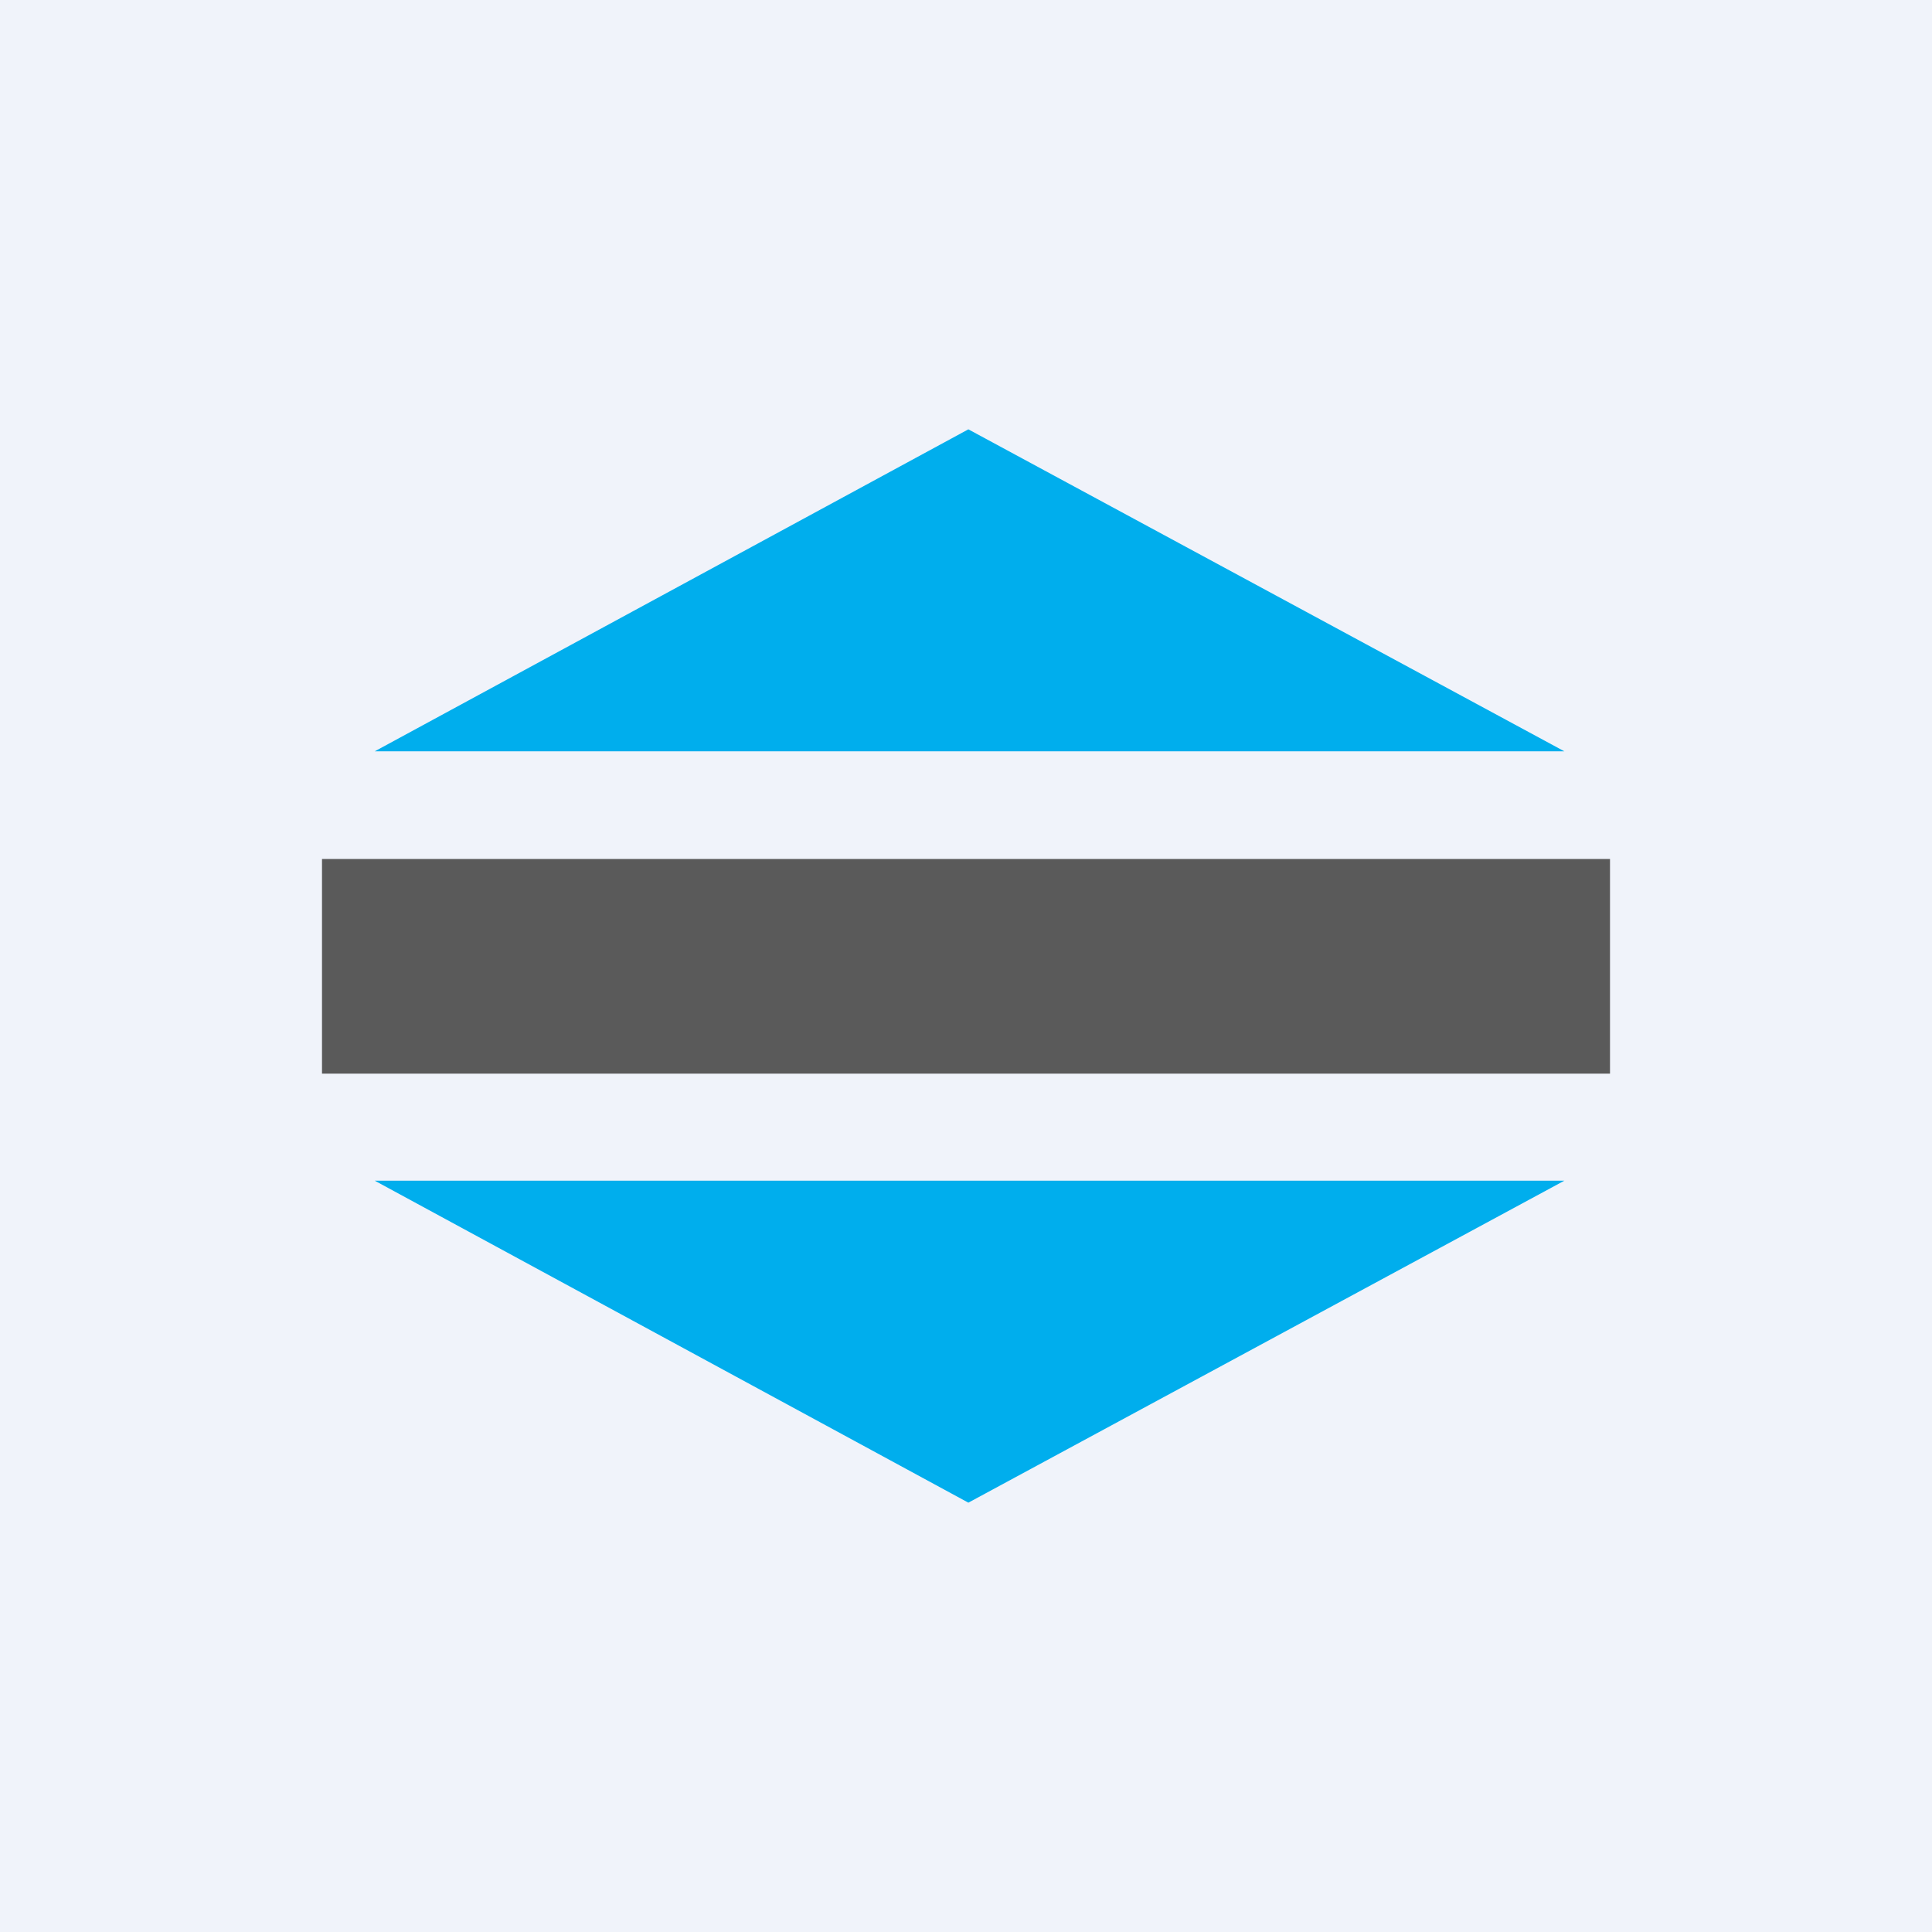
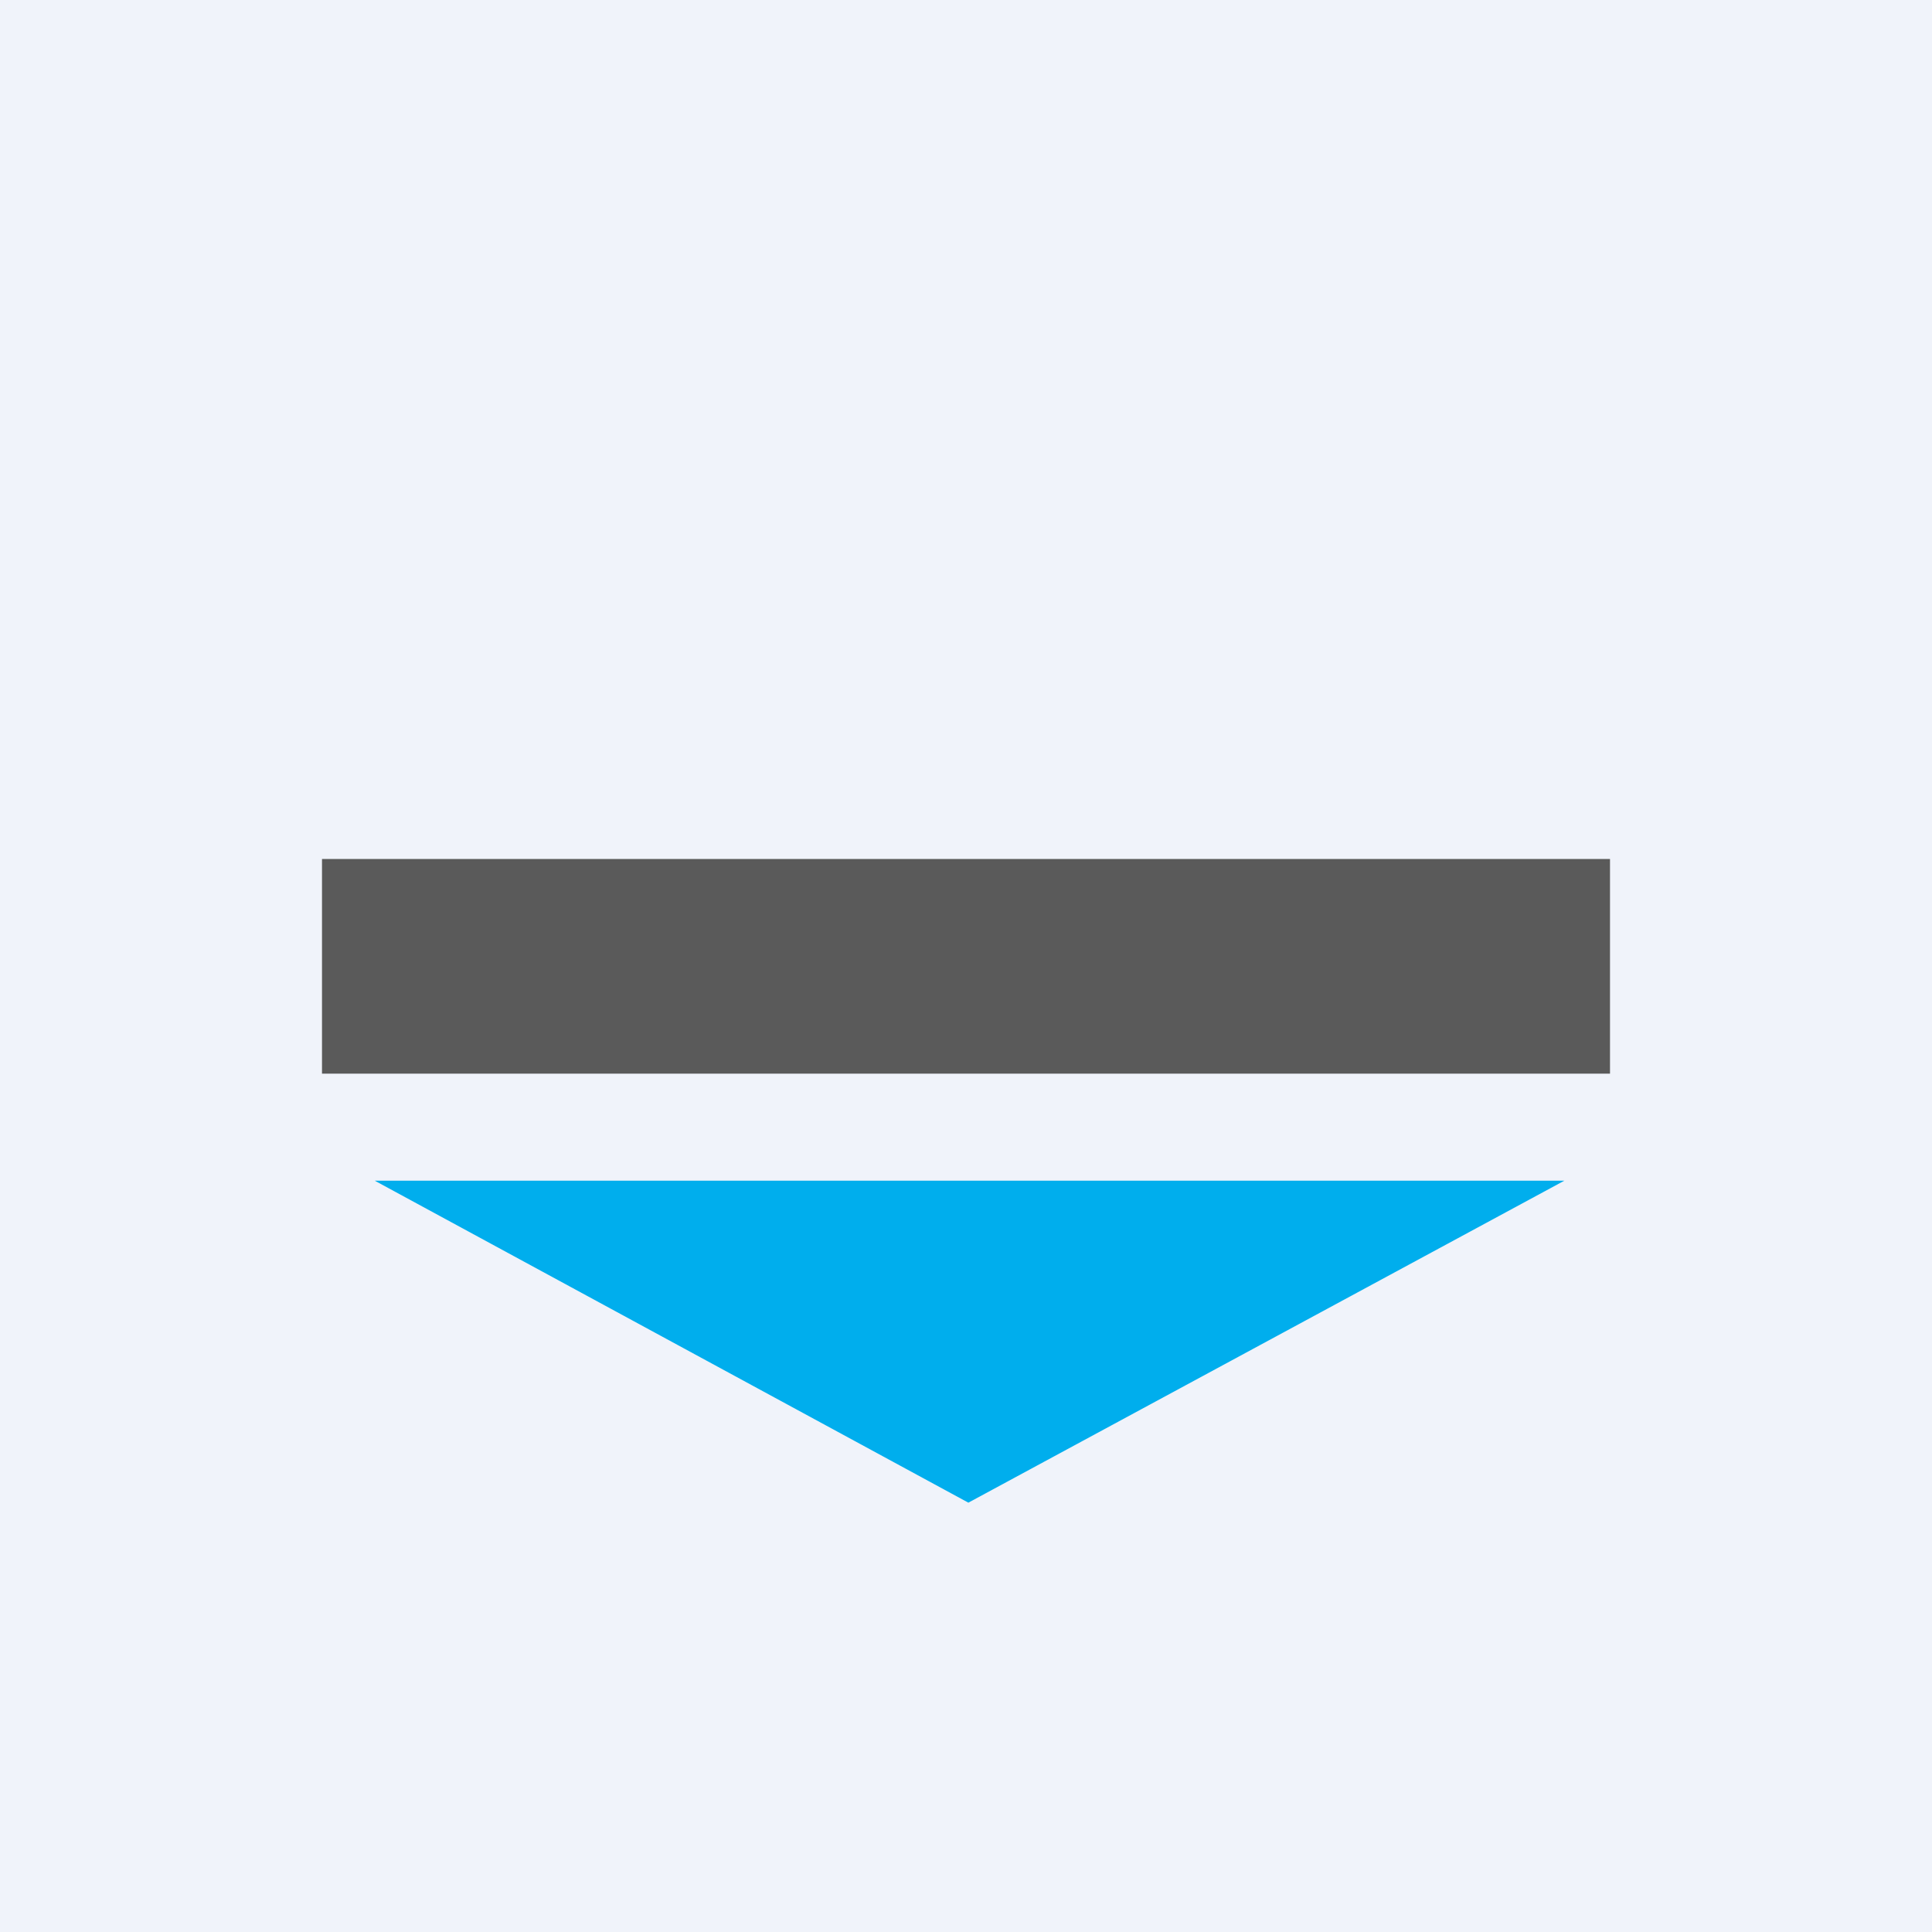
<svg xmlns="http://www.w3.org/2000/svg" width="18" height="18" viewBox="0 0 18 18" fill="none">
  <rect width="18" height="18" fill="#F0F3FA" />
-   <path d="M9.022 4L3.491 7H14.575L9.022 4Z" fill="#00AEED" />
  <path d="M9.022 14L3.491 11H14.575L9.022 14Z" fill="#00AEED" />
  <rect x="3" y="8.003" width="12" height="2" fill="#5A5A5A" />
</svg>